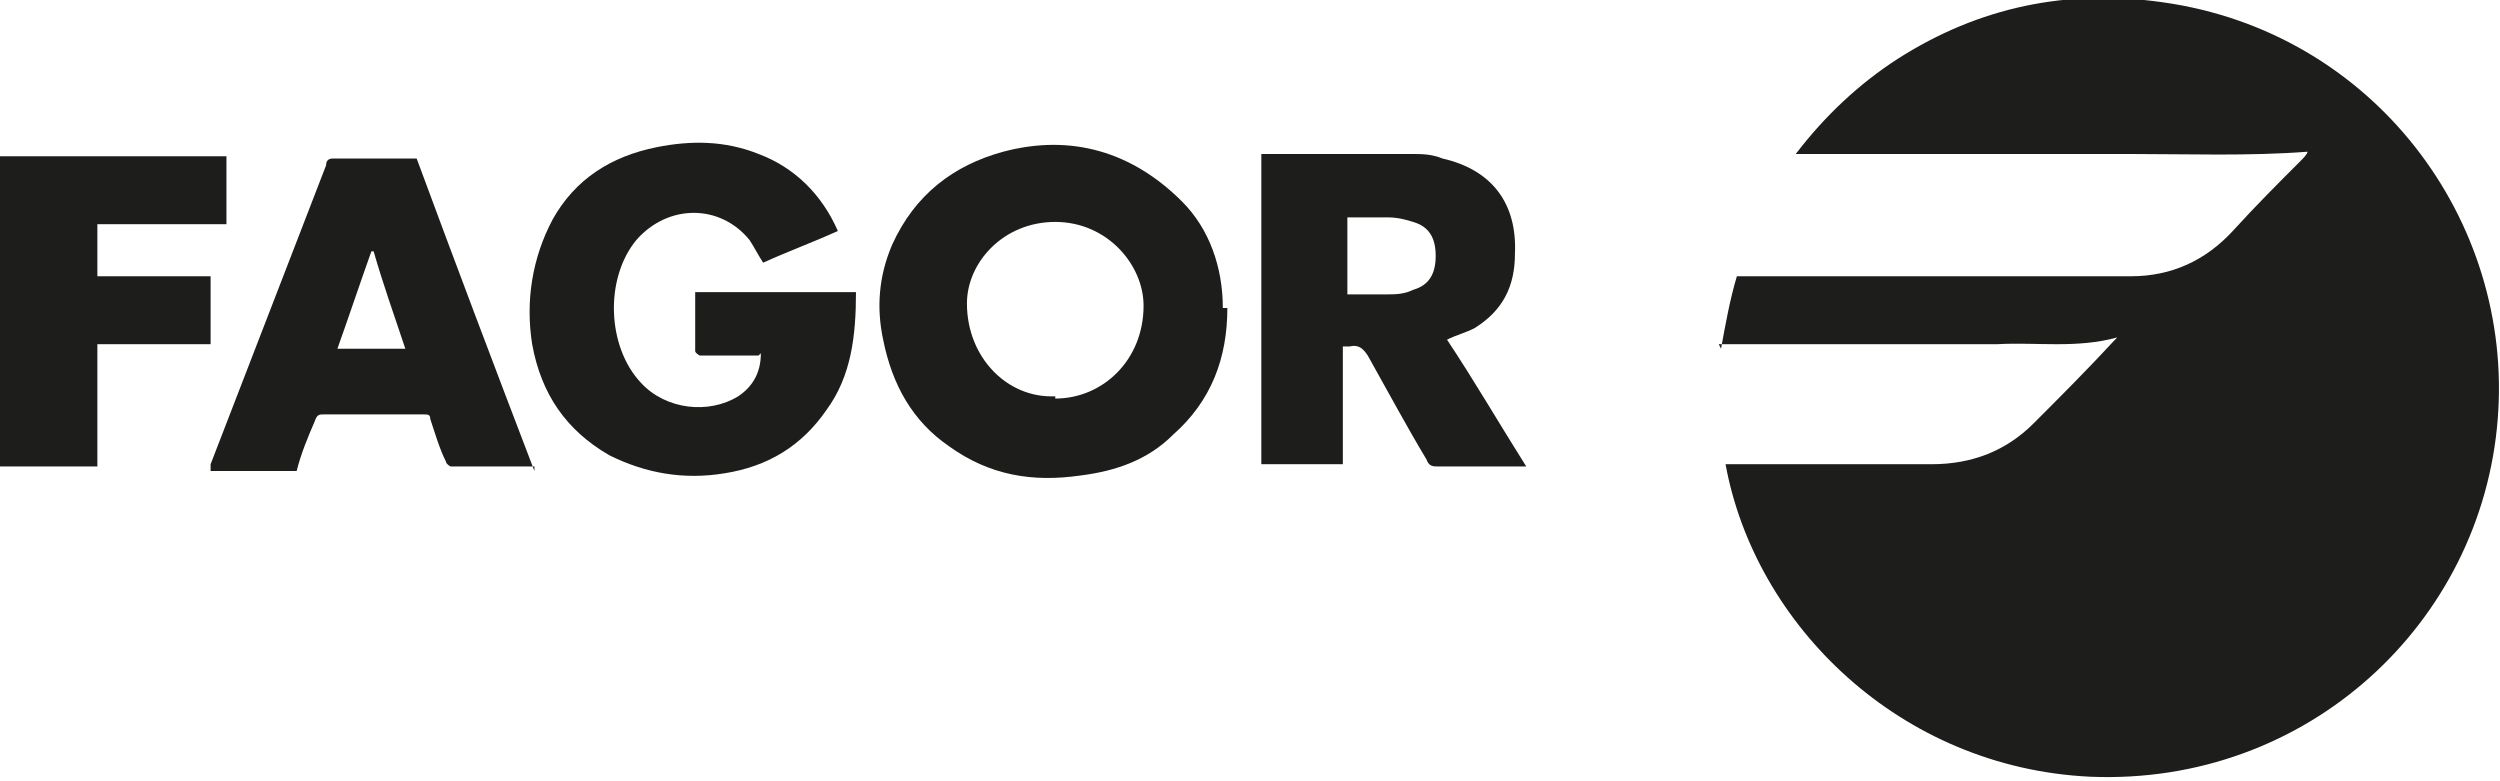
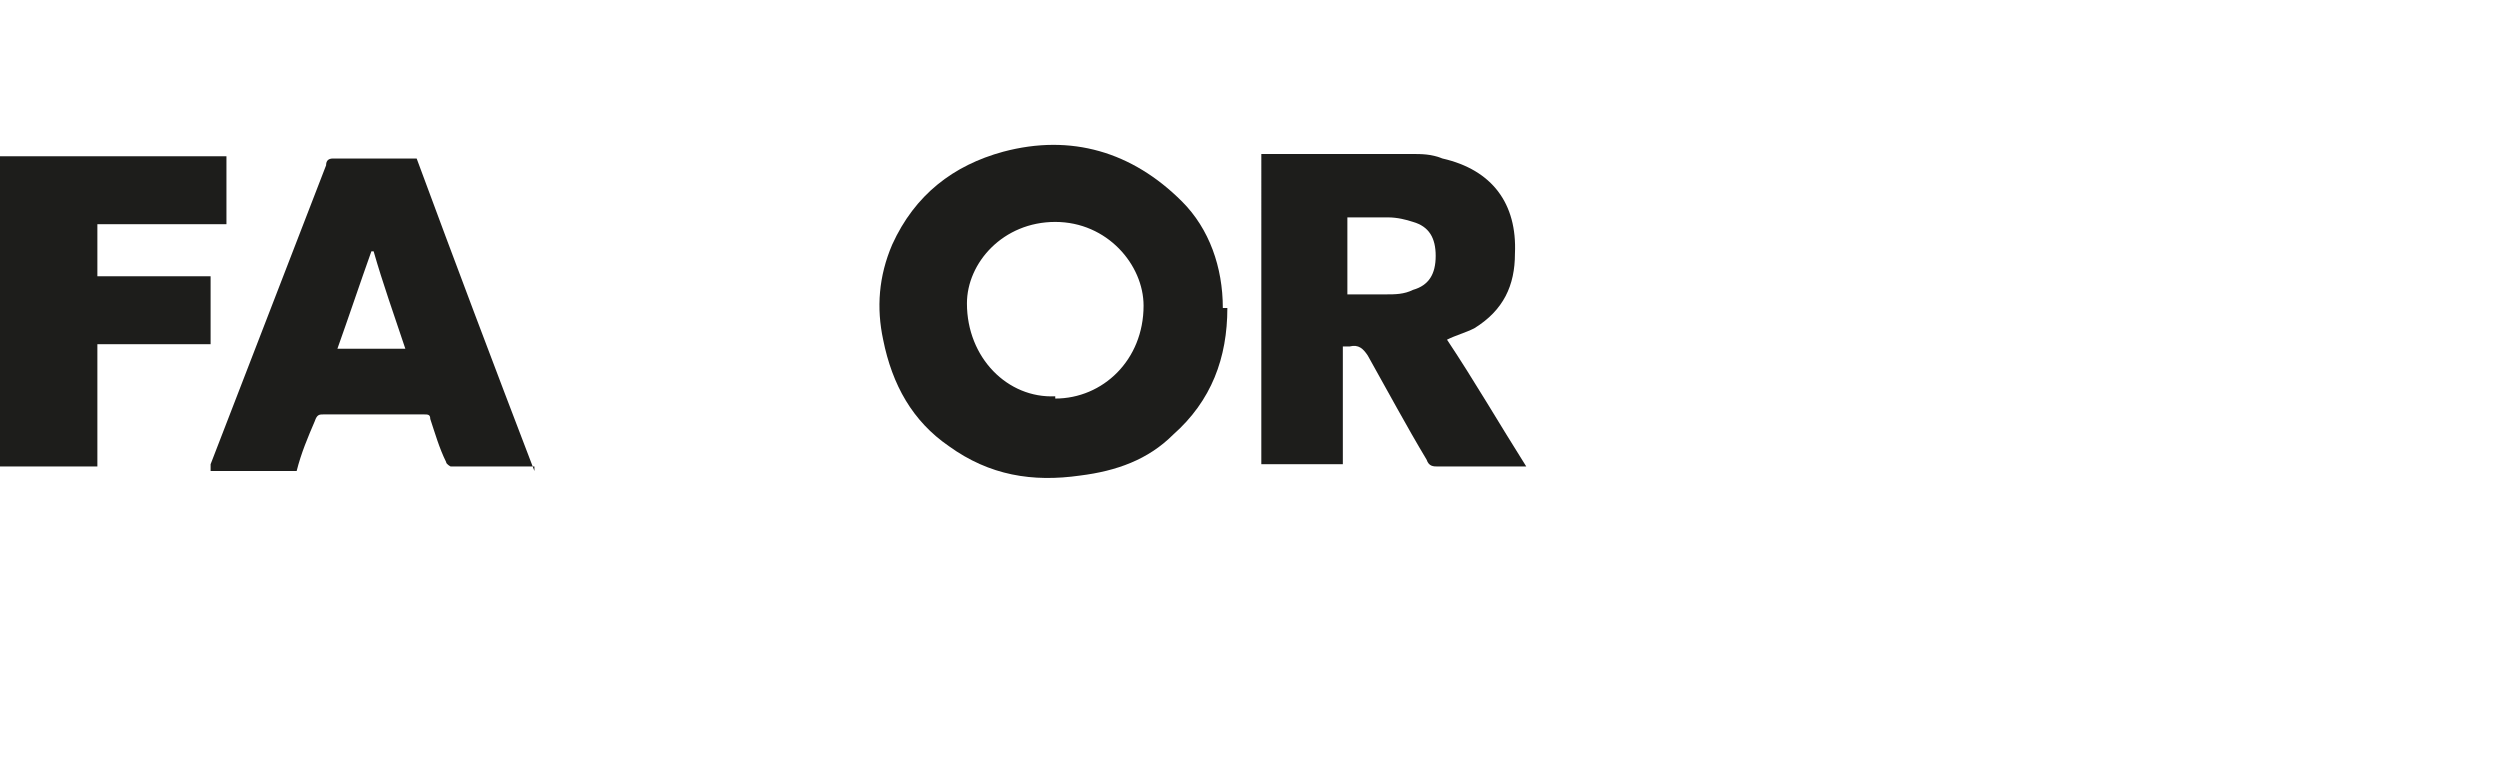
<svg xmlns="http://www.w3.org/2000/svg" id="Capa_1" width="110.4" height="34.5" version="1.1" viewBox="0 0 110.4 34.5">
  <defs>
    <style>
      .st0 {
        fill: #1d1d1b;
      }
    </style>
  </defs>
-   <path class="st0" d="M76,15.4c.2-1.1.4-2.2.7-3.2.2,0,.3,0,.5,0,5.6,0,11.3,0,16.9,0,1.8,0,3.3-.7,4.5-2,1-1.1,2-2.1,3-3.1.1-.1.3-.3.3-.4-2.6.2-5.3.1-7.9.1-3.6,0-7.1,0-10.7,0-1.3,0-2.6,0-4,0,1.3-1.7,2.8-3.1,4.5-4.2,3.6-2.3,7.5-3.1,11.7-2.5,9.3,1.3,15.5,9.6,14.8,18.4-.7,9-8.4,16.2-18,15.8-8.4-.4-14.8-6.7-16.1-13.8.3,0,.6,0,.9,0,2.7,0,5.5,0,8.2,0,1.8,0,3.3-.6,4.5-1.8,1.2-1.2,2.4-2.4,3.6-3.7,0,0,0,0,.1-.1-1.8.5-3.6.2-5.3.3-1.7,0-3.3,0-5,0-2.3,0-4.6,0-6.8,0-.1,0-.3,0-.5,0Z" />
-   <path class="st0" d="M54.2,13.6c0,2.2-.7,4.1-2.4,5.6-1.1,1.1-2.5,1.6-4.1,1.8-2.1.3-4,0-5.8-1.3-1.6-1.1-2.5-2.7-2.9-4.7-.3-1.4-.2-2.8.4-4.2,1-2.2,2.7-3.5,4.9-4.1,3-.8,5.7,0,7.9,2.2,1.2,1.2,1.8,2.9,1.8,4.7ZM46.6,17.6c2.1,0,3.9-1.7,3.9-4.1,0-1.8-1.6-3.7-3.9-3.7-2.3,0-3.9,1.8-3.9,3.6,0,2.4,1.8,4.2,3.9,4.1Z" />
-   <path class="st0" d="M33.5,15.7c-.5,0-1,0-1.4,0-.4,0-.8,0-1.2,0,0,0-.2-.1-.2-.2,0-.9,0-1.7,0-2.6,2.4,0,4.7,0,7.1,0,0,1.9-.2,3.7-1.3,5.2-1.1,1.6-2.6,2.5-4.5,2.8-1.8.3-3.5,0-5.1-.8-1.9-1.1-3-2.7-3.4-4.9-.3-1.9,0-3.8.9-5.5,1-1.8,2.6-2.8,4.6-3.2,1.5-.3,3-.3,4.5.3,1.6.6,2.8,1.8,3.5,3.4-1.1.5-2.2.9-3.3,1.4-.2-.3-.4-.7-.6-1-1.3-1.6-3.6-1.6-5,0-1.4,1.7-1.3,4.7.2,6.3,1.1,1.2,3,1.4,4.3.6.6-.4,1-1,1-1.9Z" />
+   <path class="st0" d="M54.2,13.6c0,2.2-.7,4.1-2.4,5.6-1.1,1.1-2.5,1.6-4.1,1.8-2.1.3-4,0-5.8-1.3-1.6-1.1-2.5-2.7-2.9-4.7-.3-1.4-.2-2.8.4-4.2,1-2.2,2.7-3.5,4.9-4.1,3-.8,5.7,0,7.9,2.2,1.2,1.2,1.8,2.9,1.8,4.7M46.6,17.6c2.1,0,3.9-1.7,3.9-4.1,0-1.8-1.6-3.7-3.9-3.7-2.3,0-3.9,1.8-3.9,3.6,0,2.4,1.8,4.2,3.9,4.1Z" />
  <path class="st0" d="M55.9,6.8c2.2,0,4.3,0,6.4,0,.5,0,.9,0,1.4.2,2.2.5,3.3,2,3.2,4.2,0,1.4-.5,2.5-1.8,3.3-.4.2-.8.3-1.2.5,1.2,1.8,2.3,3.7,3.5,5.6-.1,0-.2,0-.3,0-1.2,0-2.4,0-3.6,0-.2,0-.4,0-.5-.3-.9-1.5-1.7-3-2.6-4.6-.2-.3-.4-.5-.8-.4,0,0-.2,0-.3,0v5.2h-3.6V6.8ZM59.5,13c.6,0,1.1,0,1.7,0,.4,0,.8,0,1.2-.2.7-.2,1-.7,1-1.5,0-.8-.3-1.3-1-1.5-.3-.1-.7-.2-1.1-.2-.6,0-1.2,0-1.8,0v3.5Z" />
  <path class="st0" d="M23.6,20.6c-1.3,0-2.5,0-3.7,0,0,0-.2-.1-.2-.2-.3-.6-.5-1.3-.7-1.9,0-.2-.1-.2-.3-.2-1.5,0-2.9,0-4.4,0-.2,0-.3,0-.4.3-.3.7-.6,1.4-.8,2.2h-3.8c0-.1,0-.2,0-.3,1.7-4.4,3.4-8.8,5.1-13.2,0-.2.1-.3.3-.3,1.2,0,2.4,0,3.7,0,1.7,4.6,3.4,9.1,5.2,13.8ZM16.4,11.1h0c-.5,1.4-1,2.9-1.5,4.3h3c-.5-1.5-1-2.9-1.4-4.3Z" />
  <path class="st0" d="M10,9.9h-5.7v2.3h5v3h-5v5.4H0V6.9h10v3Z" />
</svg>